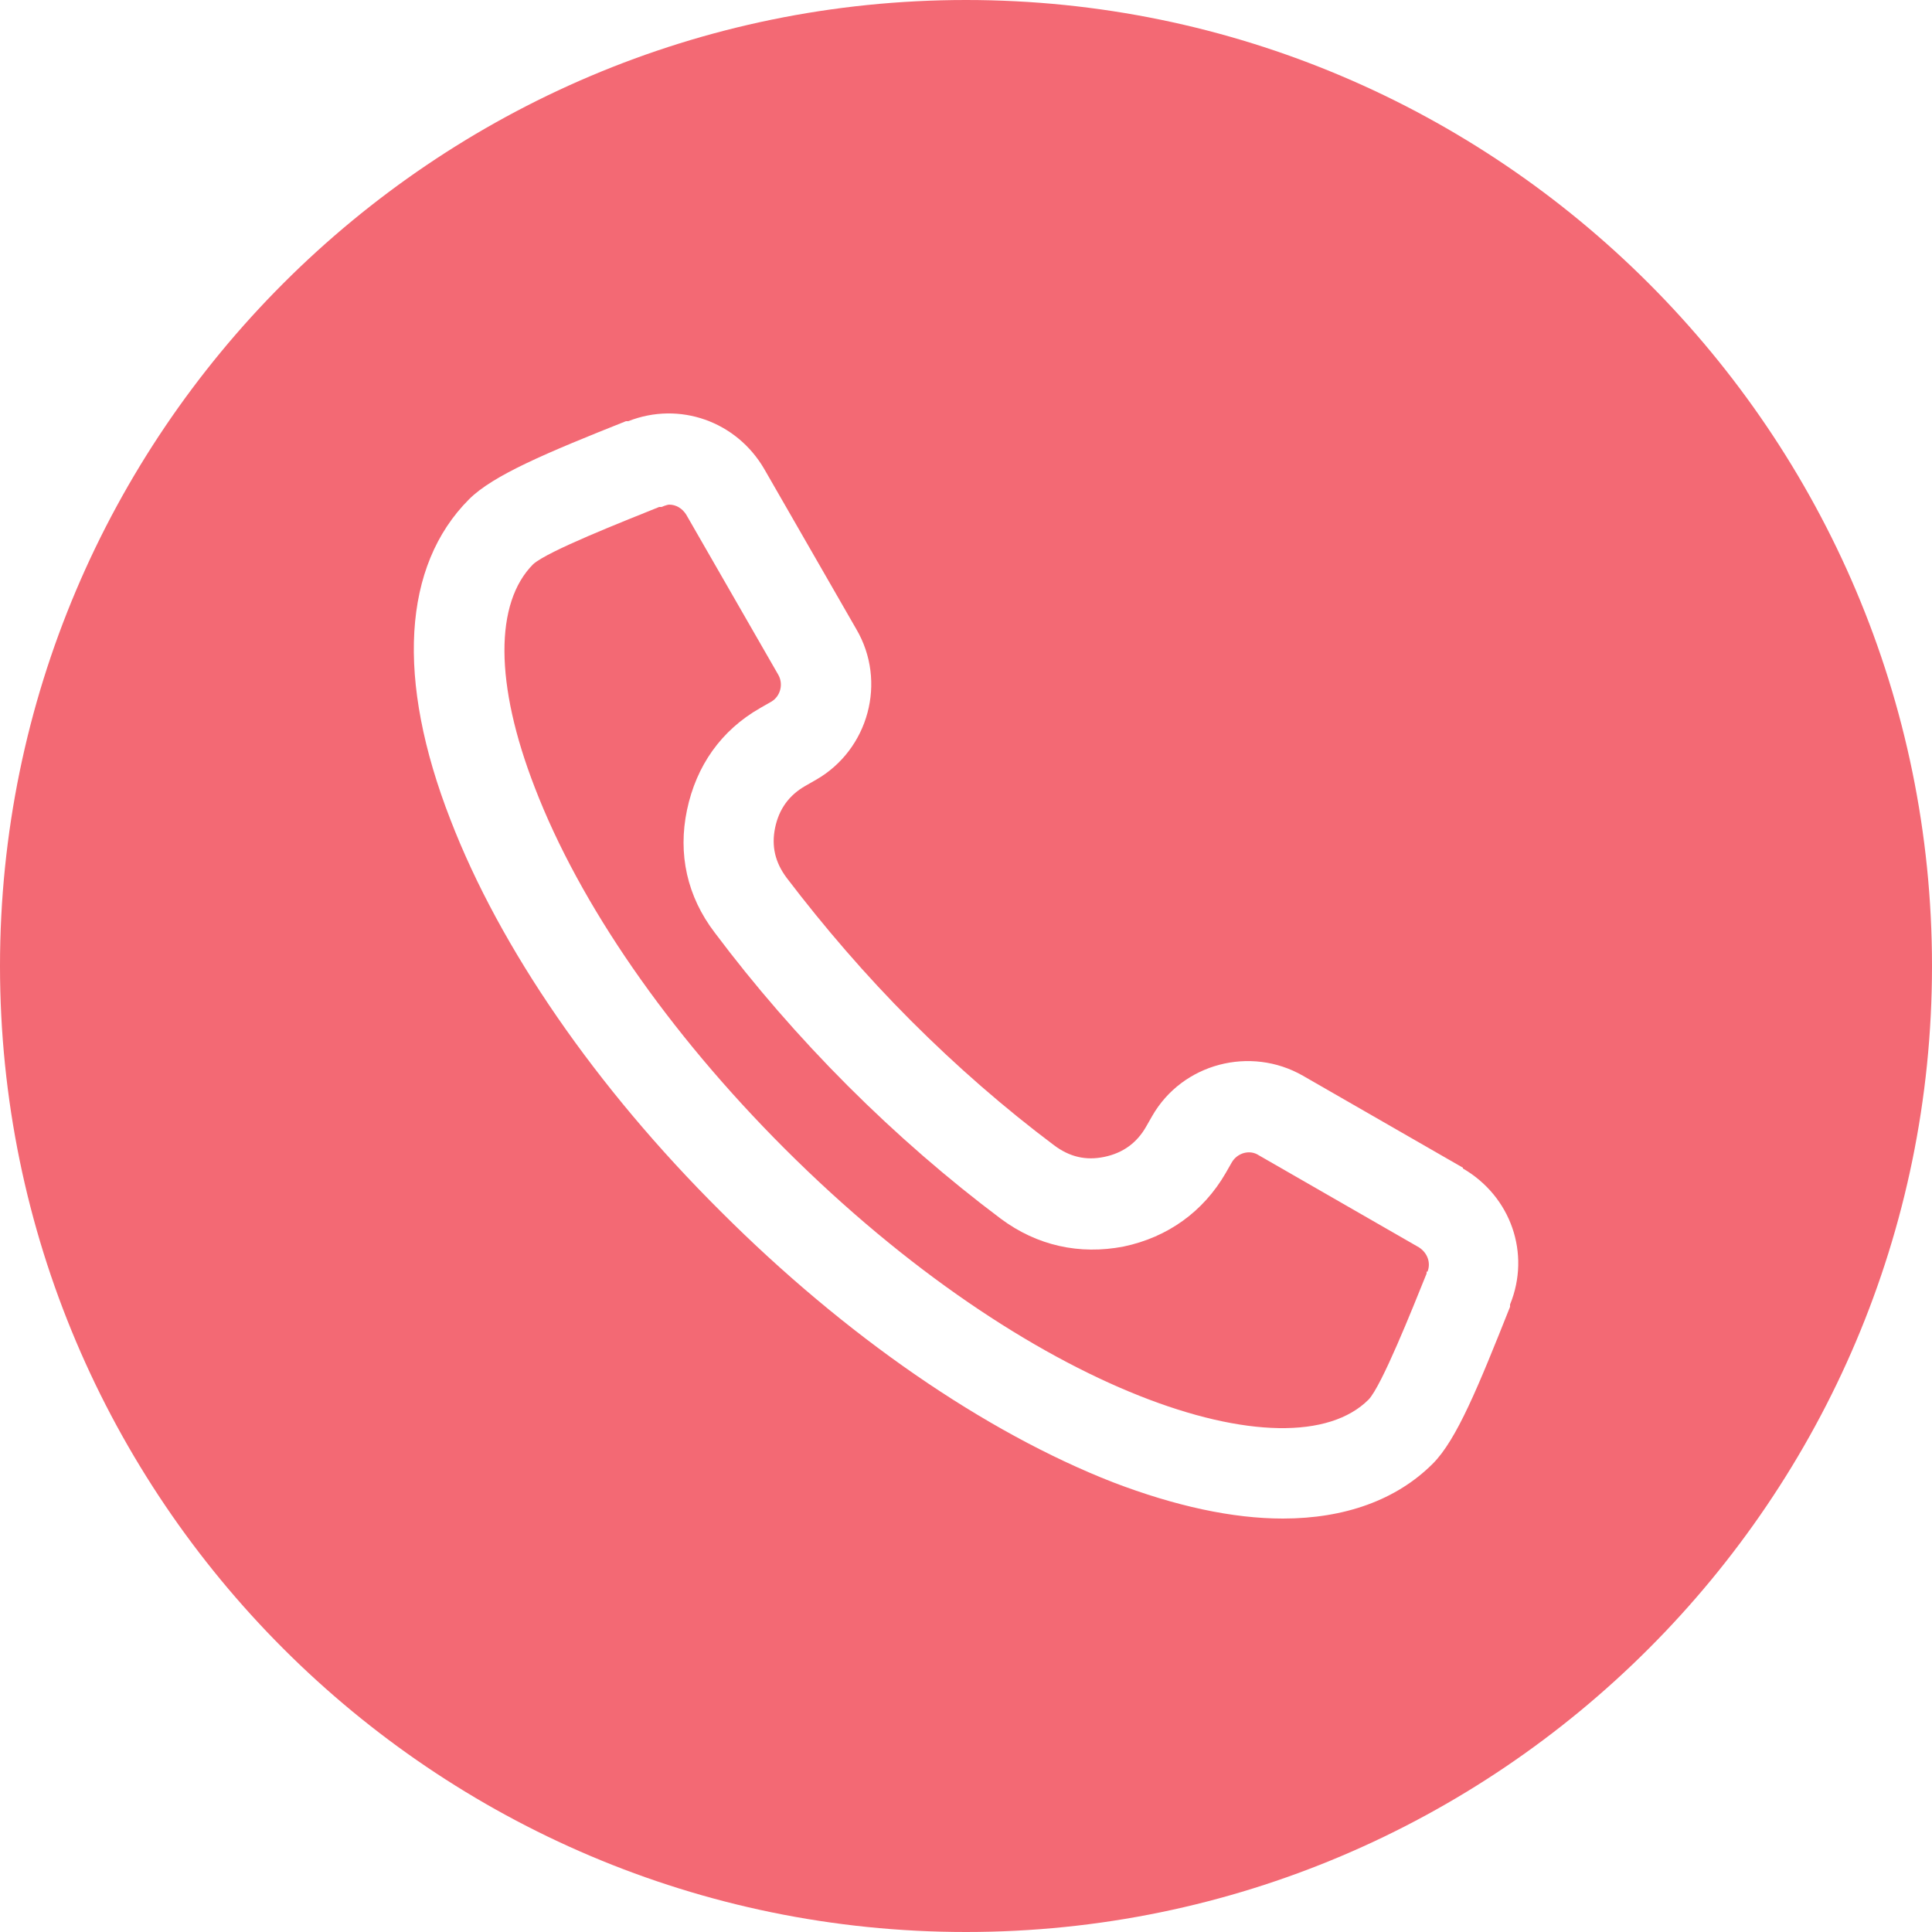
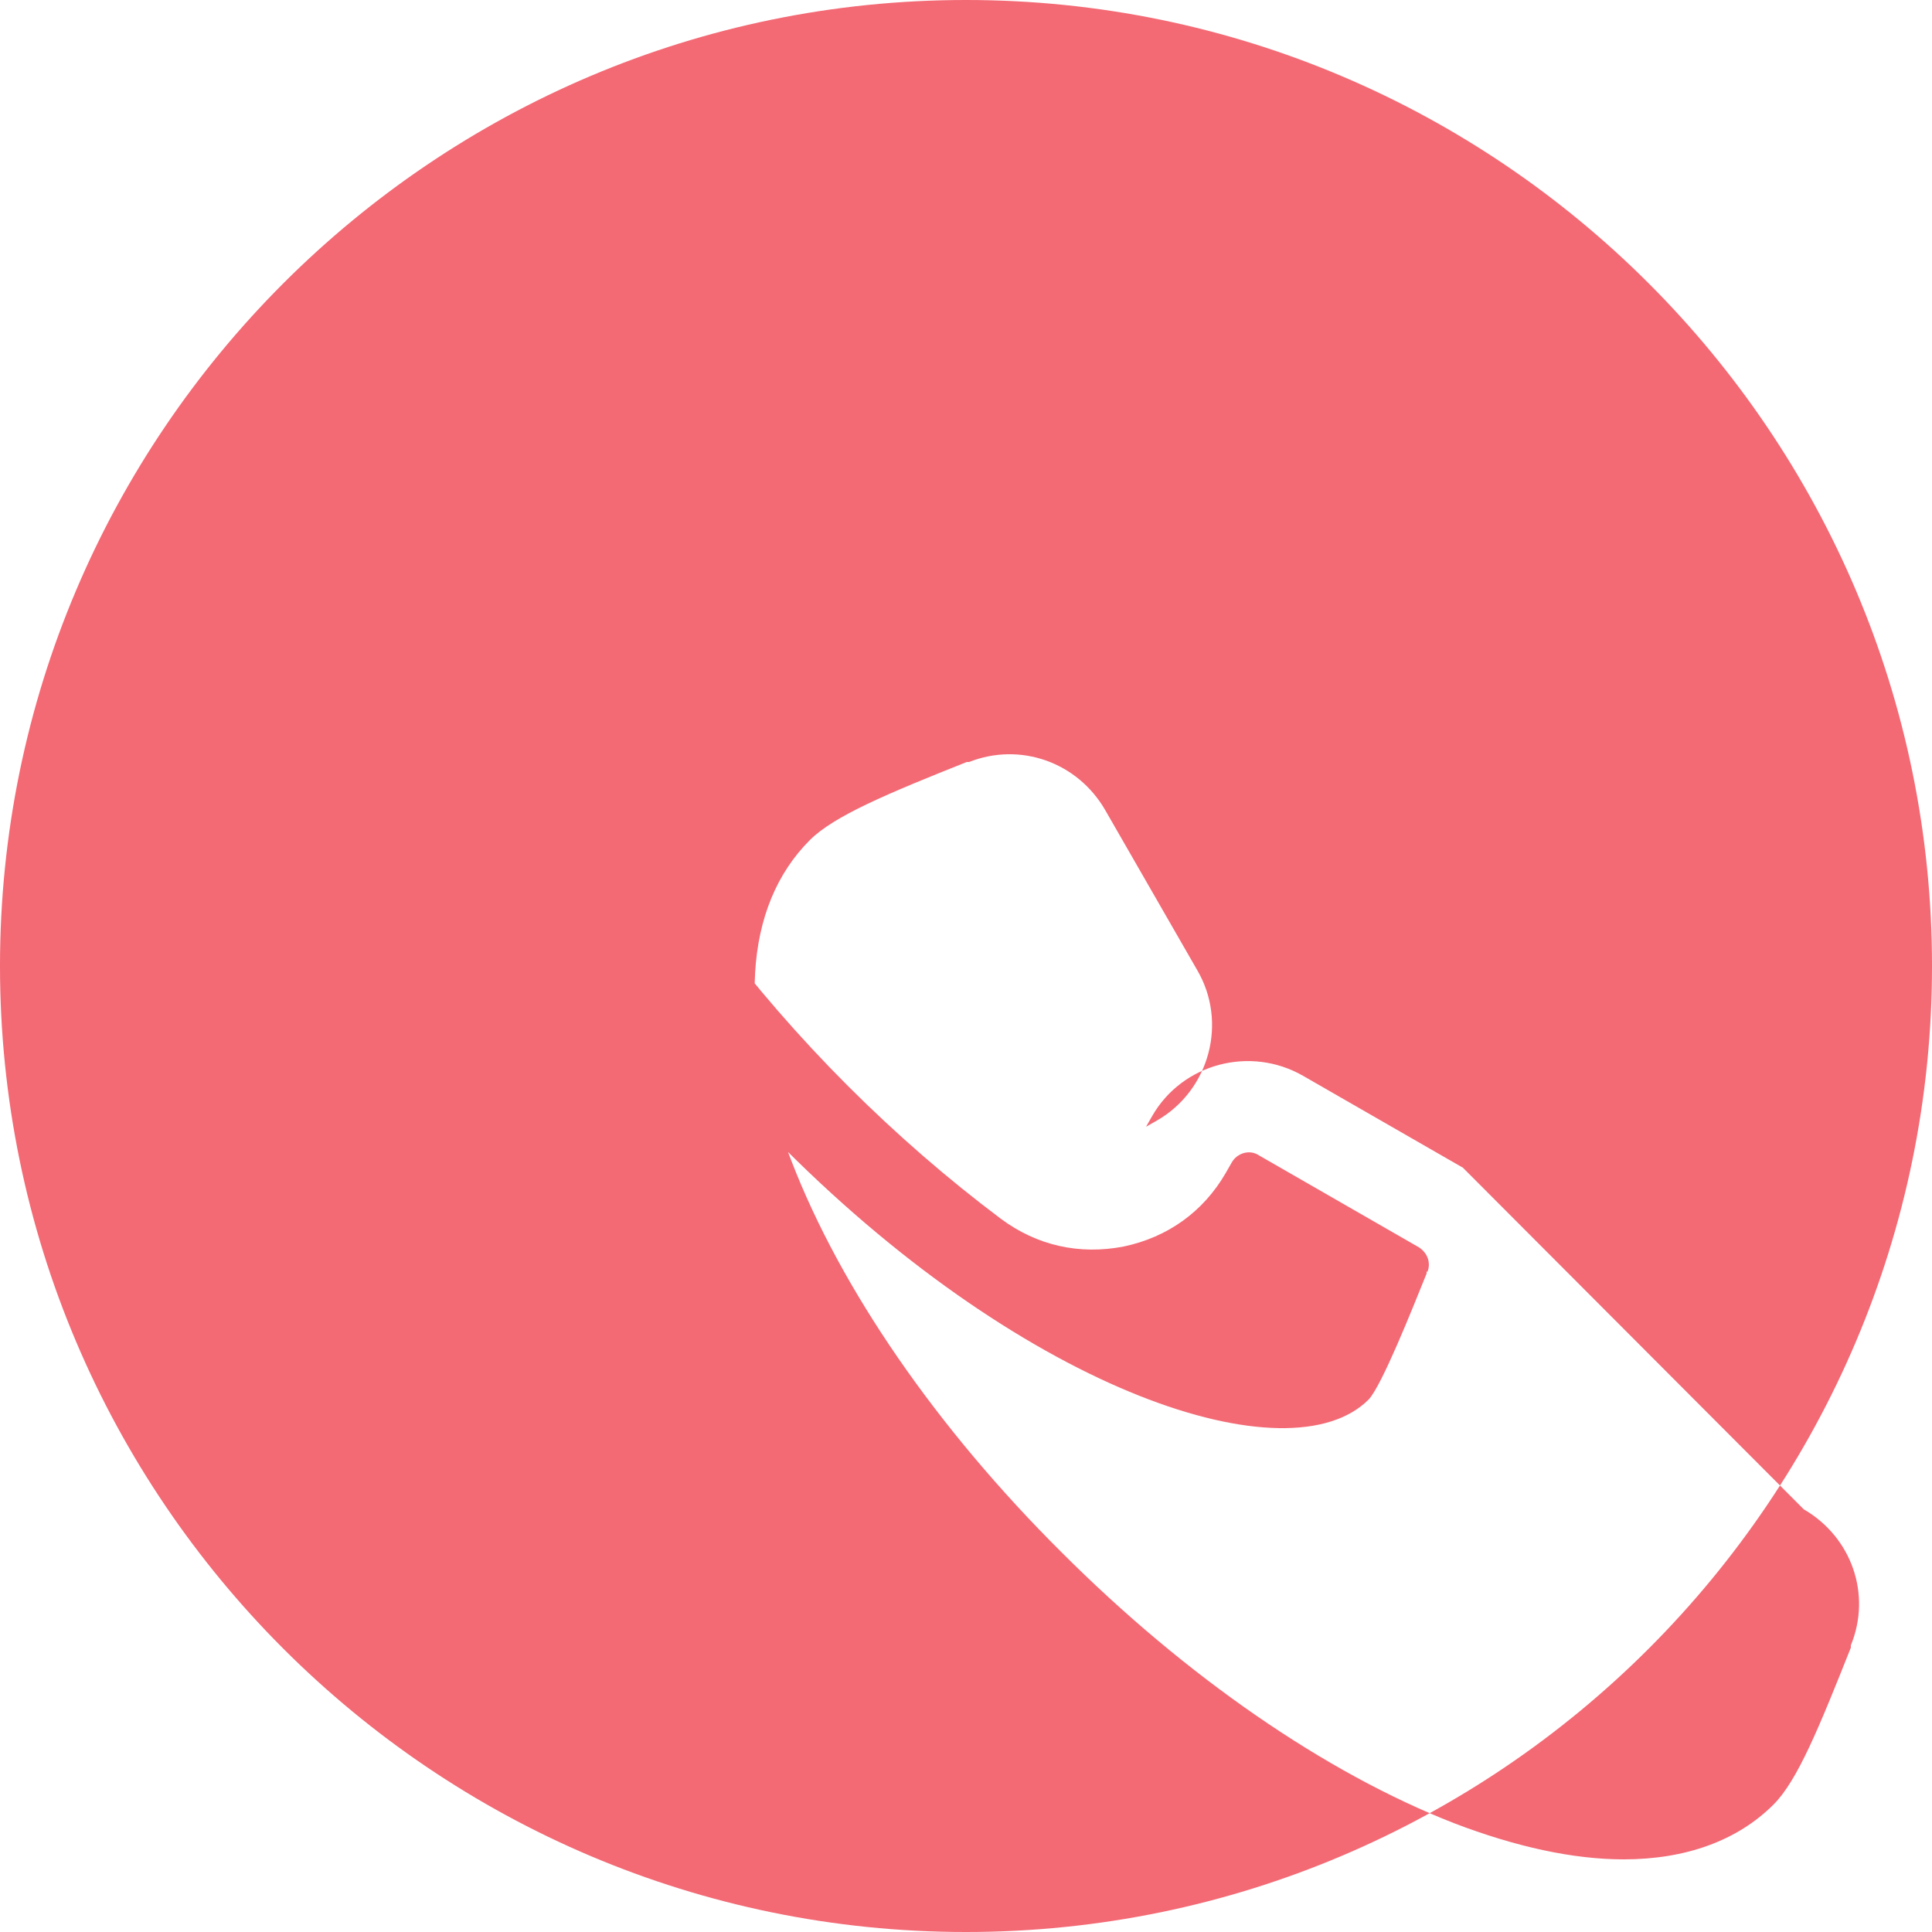
<svg xmlns="http://www.w3.org/2000/svg" id="Layer_1" data-name="Layer 1" viewBox="0 0 25 25">
  <defs>
    <style>
      .cls-1 {
        fill: #f36974;
      }
    </style>
  </defs>
-   <path class="cls-1" d="M18.46,16.45v.03c-.19,.47-.58,1.45-.75,1.63-1.02,1.02-4.38-.07-7.56-3.25-1.5-1.5-2.65-3.16-3.23-4.67-.52-1.34-.52-2.39-.02-2.89,.19-.17,1.16-.55,1.63-.74h.03s.07-.03,.1-.03c.09,0,.17,.05,.22,.13l1.19,2.07c.07,.12,.03,.28-.09,.35l-.14,.08c-.51,.29-.83,.75-.95,1.32-.12,.57,0,1.12,.36,1.59,.51,.68,1.09,1.35,1.72,1.98,.63,.63,1.3,1.21,1.98,1.72,.47,.35,1.02,.47,1.59,.36,.57-.12,1.03-.45,1.32-.95l.08-.14c.07-.12,.23-.17,.35-.09l2.07,1.19c.11,.07,.16,.2,.11,.32Zm6.54-3.95c0,6.89-5.61,12.5-12.5,12.5S0,19.39,0,12.5,5.61,0,12.5,0s12.5,5.61,12.5,12.5Zm-6.07,2.61l-2.07-1.19c-.68-.39-1.56-.16-1.95,.52l-.08,.14c-.12,.21-.3,.34-.54,.39-.24,.05-.45,0-.65-.15-.64-.48-1.26-1.02-1.85-1.61-.59-.59-1.13-1.22-1.61-1.85-.15-.2-.2-.41-.15-.65,.05-.24,.18-.42,.39-.54l.14-.08c.68-.39,.92-1.27,.52-1.95l-1.19-2.07c-.36-.62-1.1-.88-1.76-.62h-.03c-1.03,.41-1.72,.7-2.03,1.01-.86,.86-.95,2.33-.24,4.15,.64,1.66,1.88,3.46,3.5,5.07,1.61,1.61,3.41,2.85,5.07,3.5,.81,.31,1.55,.47,2.2,.47,.8,0,1.47-.24,1.94-.71,.31-.31,.59-1,1-2.03v-.03c.27-.66,.01-1.4-.61-1.76h0Z" />
+   <path class="cls-1" d="M18.46,16.45v.03c-.19,.47-.58,1.45-.75,1.63-1.02,1.02-4.38-.07-7.56-3.25-1.5-1.5-2.65-3.16-3.23-4.67-.52-1.34-.52-2.39-.02-2.89,.19-.17,1.16-.55,1.63-.74h.03s.07-.03,.1-.03c.09,0,.17,.05,.22,.13l1.19,2.07c.07,.12,.03,.28-.09,.35l-.14,.08c-.51,.29-.83,.75-.95,1.32-.12,.57,0,1.12,.36,1.59,.51,.68,1.09,1.35,1.72,1.98,.63,.63,1.3,1.21,1.98,1.72,.47,.35,1.02,.47,1.59,.36,.57-.12,1.03-.45,1.32-.95l.08-.14c.07-.12,.23-.17,.35-.09l2.07,1.19c.11,.07,.16,.2,.11,.32Zm6.54-3.95c0,6.89-5.61,12.5-12.5,12.5S0,19.39,0,12.5,5.61,0,12.5,0s12.5,5.61,12.5,12.5Zm-6.07,2.61l-2.07-1.19c-.68-.39-1.56-.16-1.95,.52l-.08,.14l.14-.08c.68-.39,.92-1.27,.52-1.95l-1.19-2.07c-.36-.62-1.1-.88-1.76-.62h-.03c-1.03,.41-1.72,.7-2.03,1.01-.86,.86-.95,2.33-.24,4.15,.64,1.66,1.88,3.46,3.5,5.07,1.61,1.61,3.41,2.85,5.07,3.5,.81,.31,1.55,.47,2.2,.47,.8,0,1.47-.24,1.94-.71,.31-.31,.59-1,1-2.03v-.03c.27-.66,.01-1.4-.61-1.76h0Z" />
</svg>